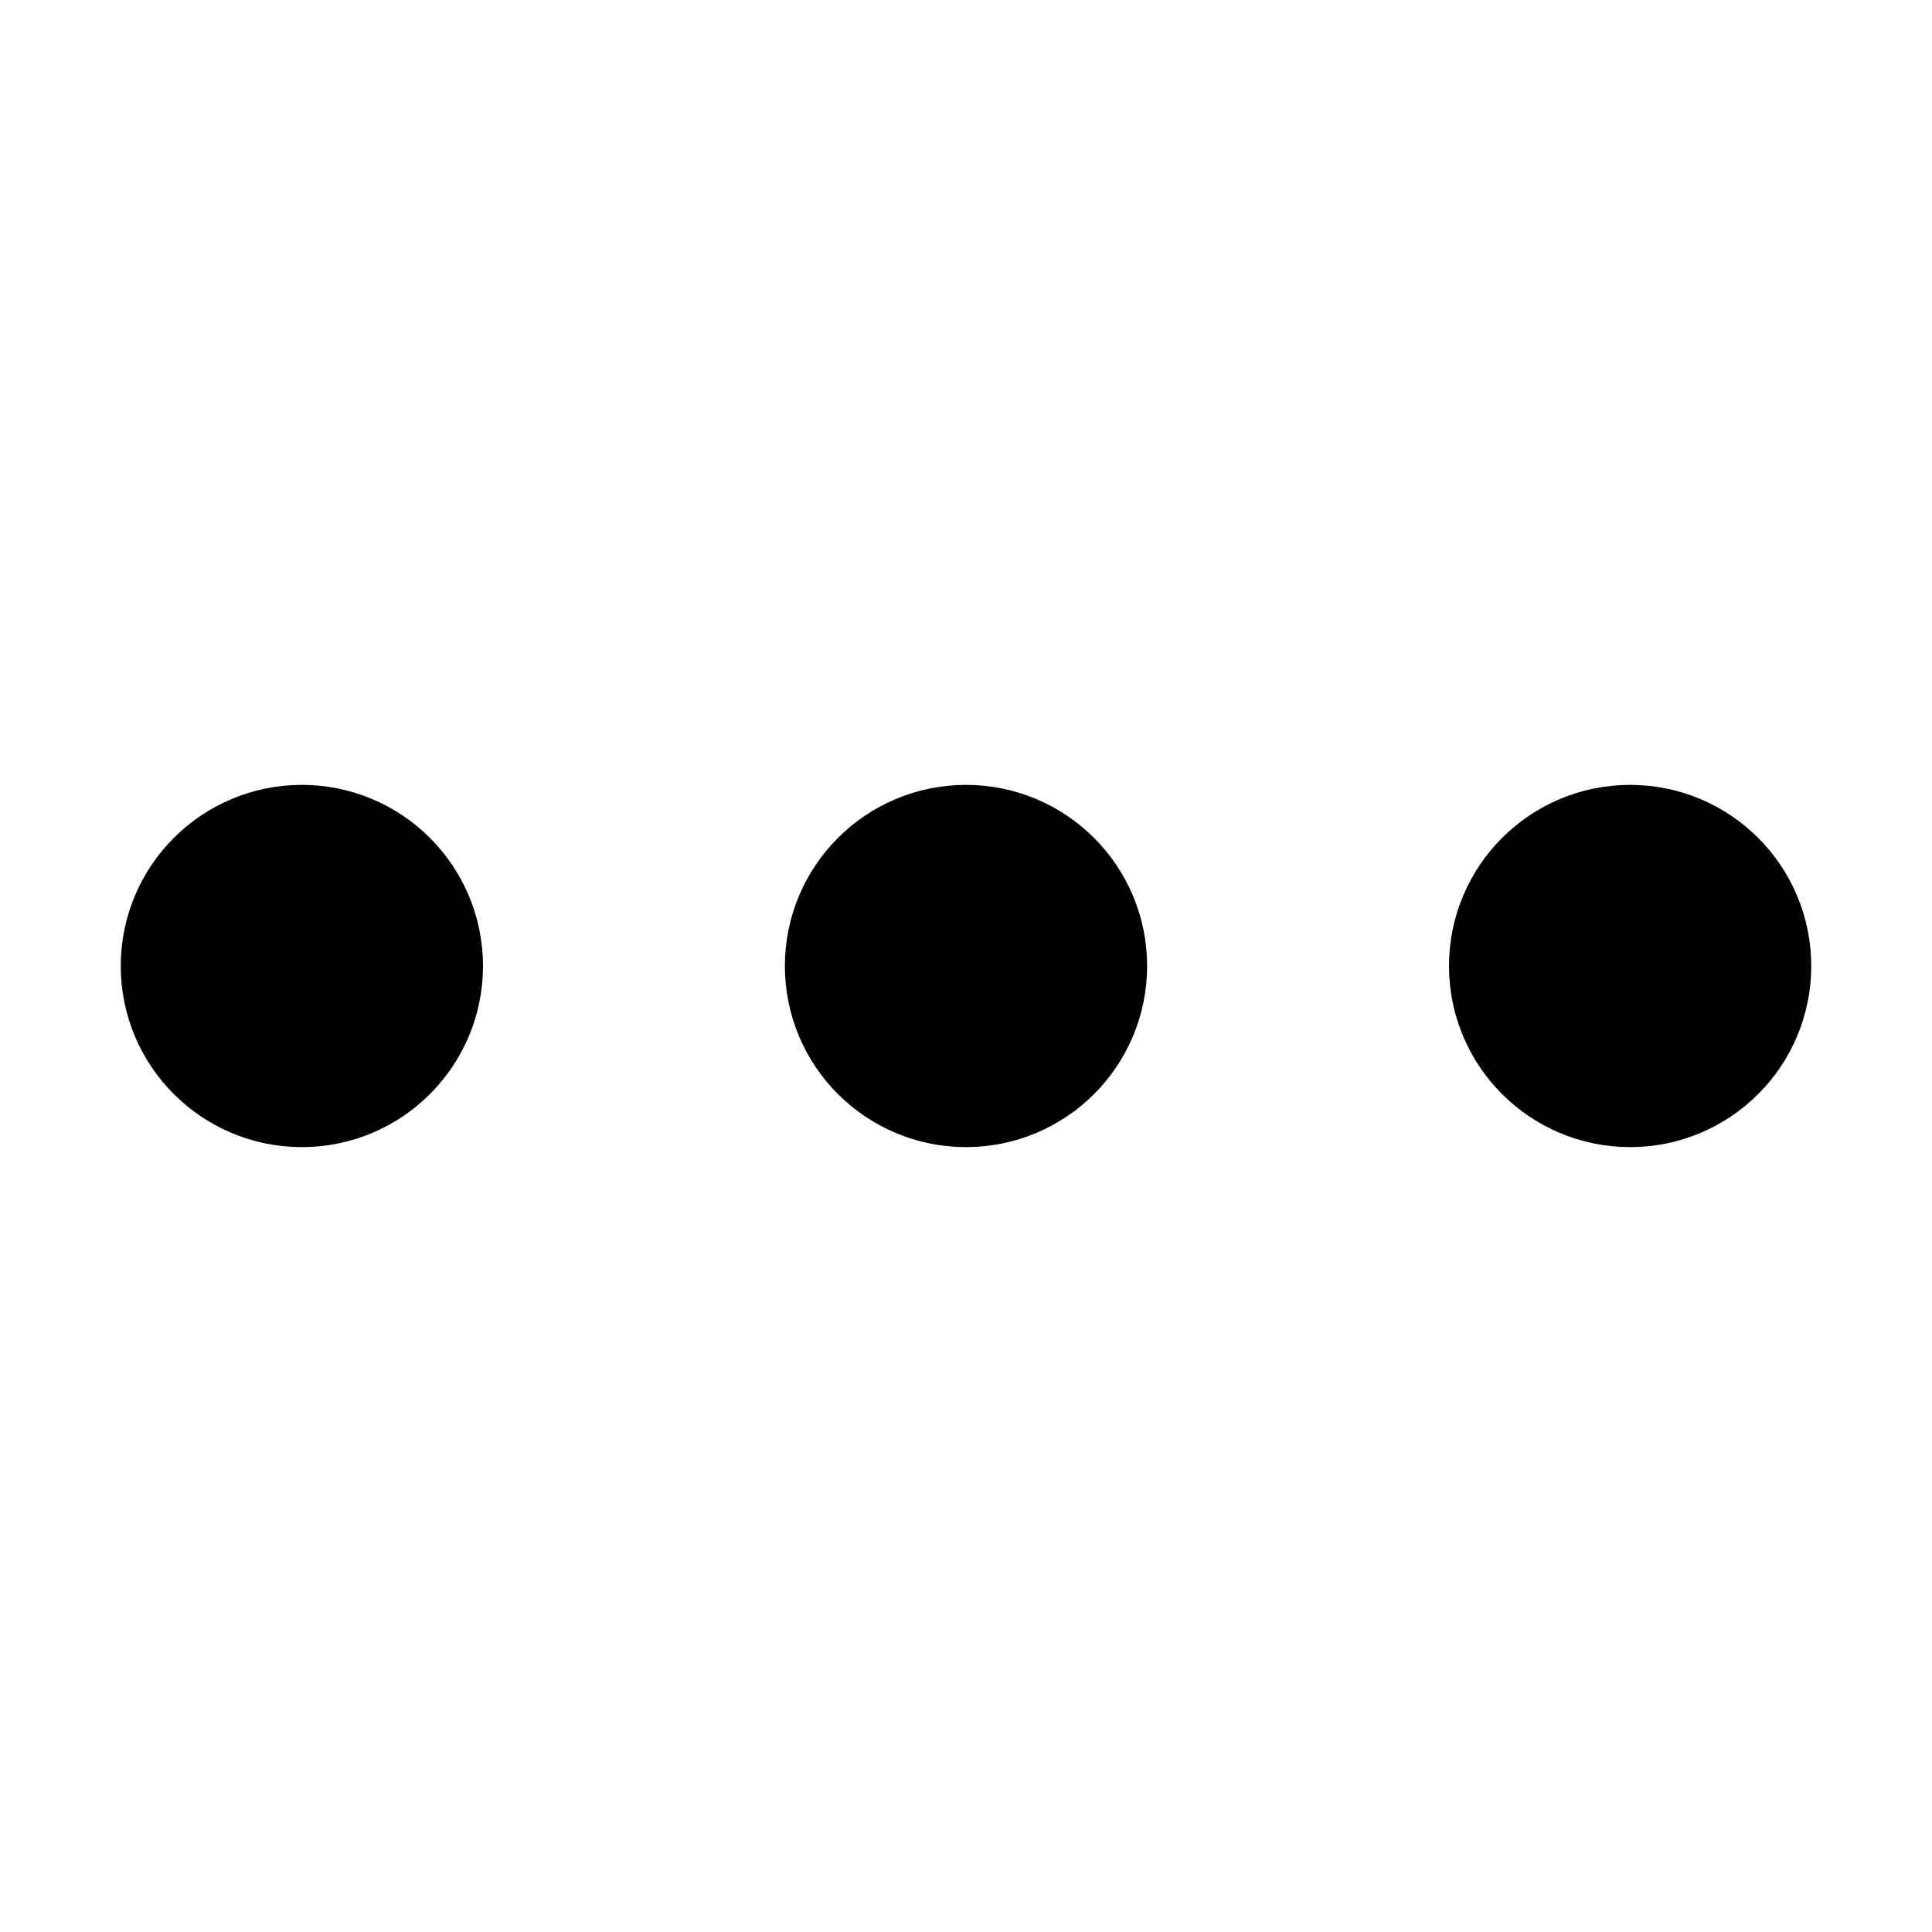
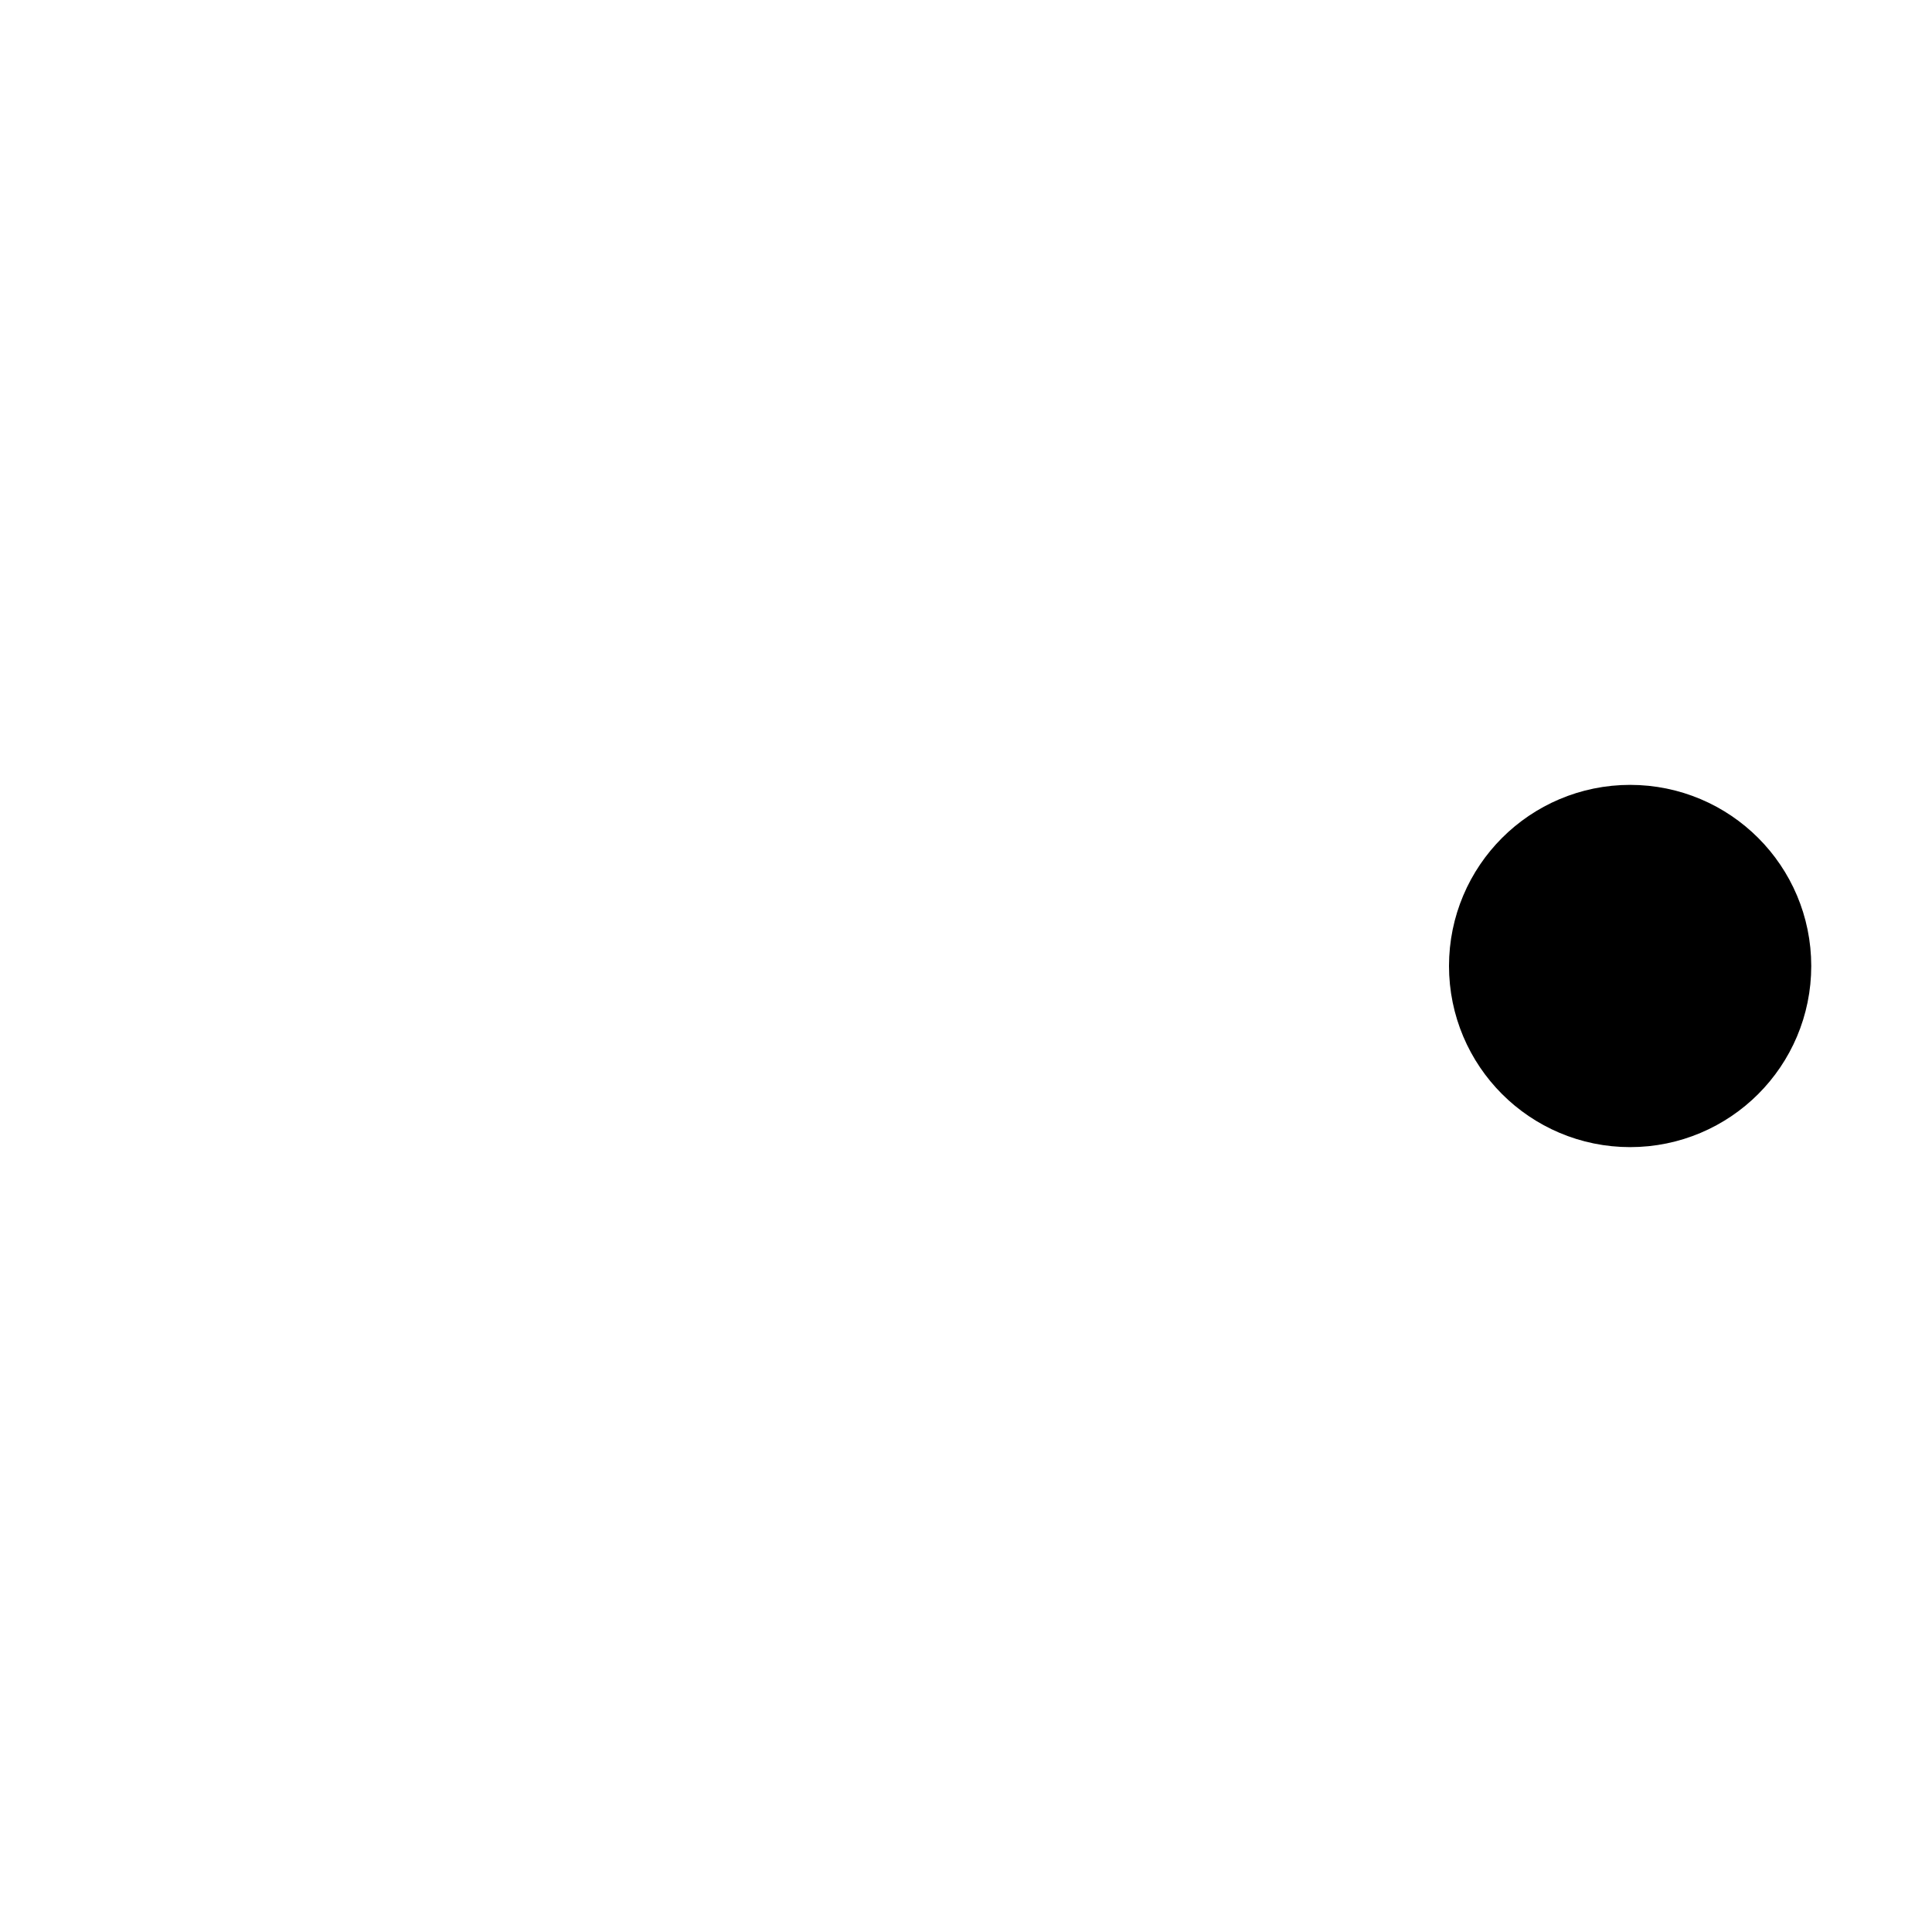
<svg xmlns="http://www.w3.org/2000/svg" version="1.1" viewBox="0 0 16 16" width="16" height="16" fill="none" stroke="currentColor" stroke-linecap="round" stroke-linejoin="round" stroke-width="1.5">
-   <circle cx="2.5" cy="8" r=".75" />
-   <circle cx="8" cy="8" r=".75" />
  <circle cx="13.5" cy="8" r=".75" />
</svg>